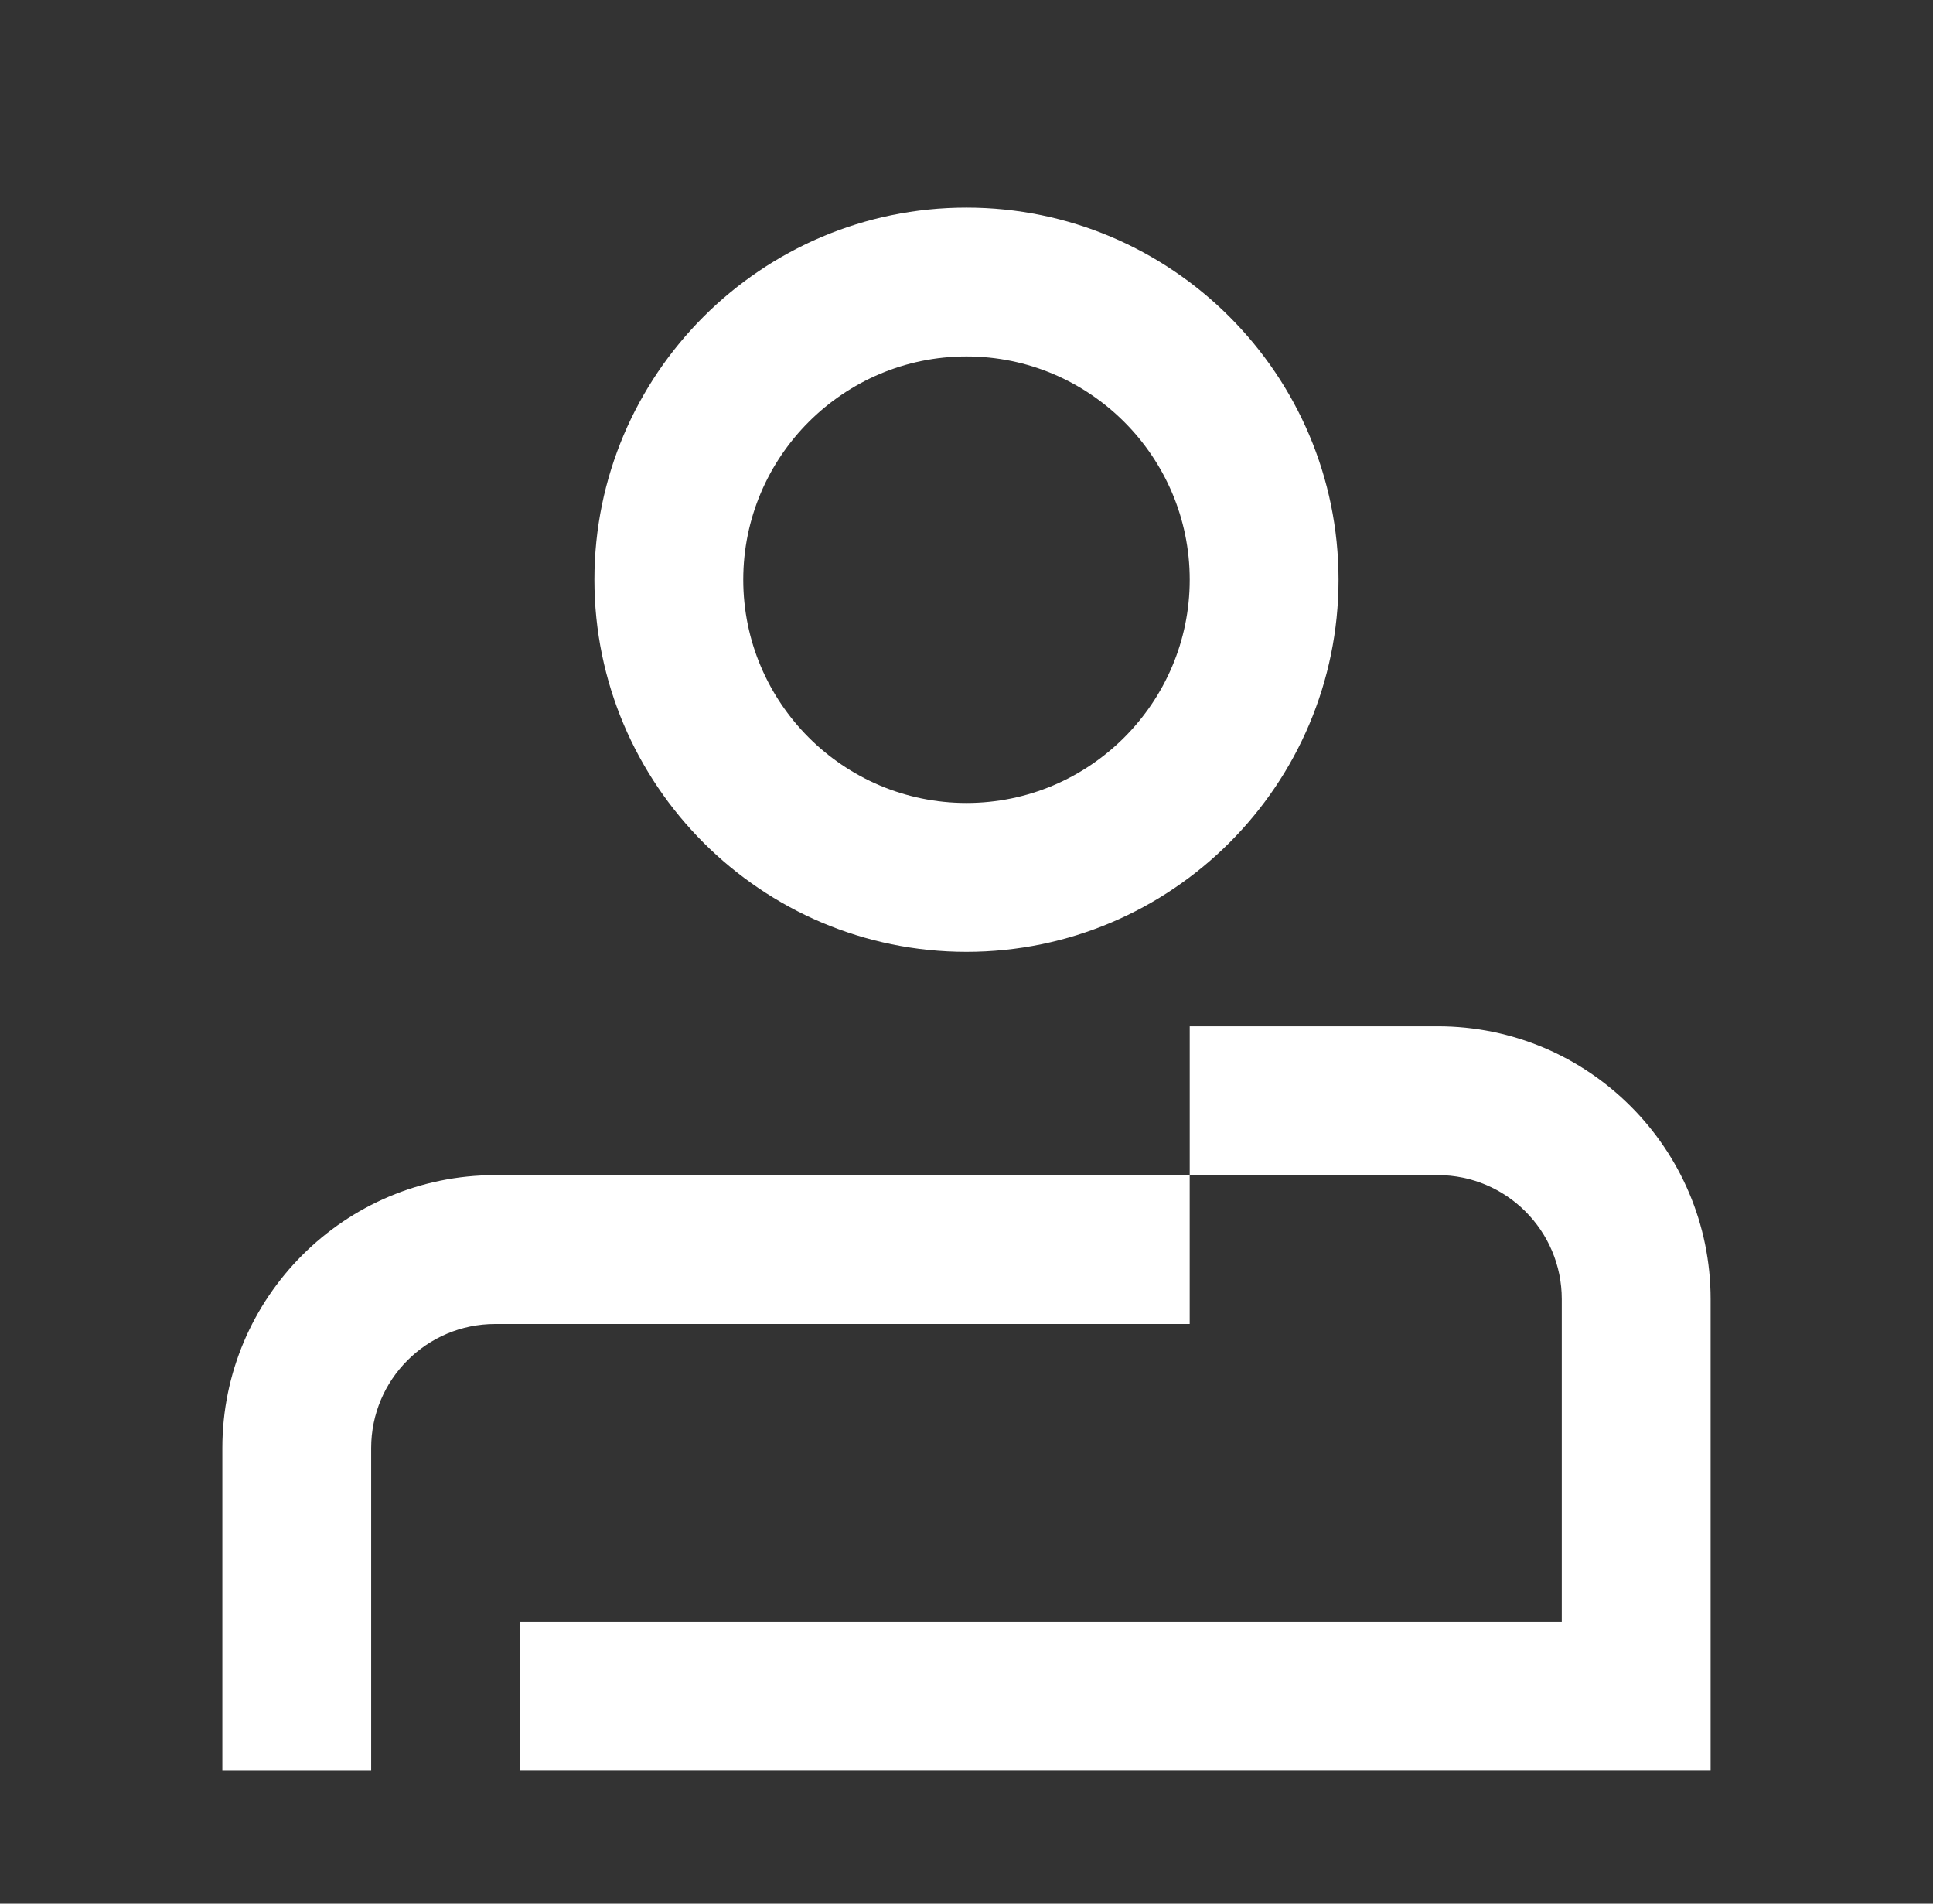
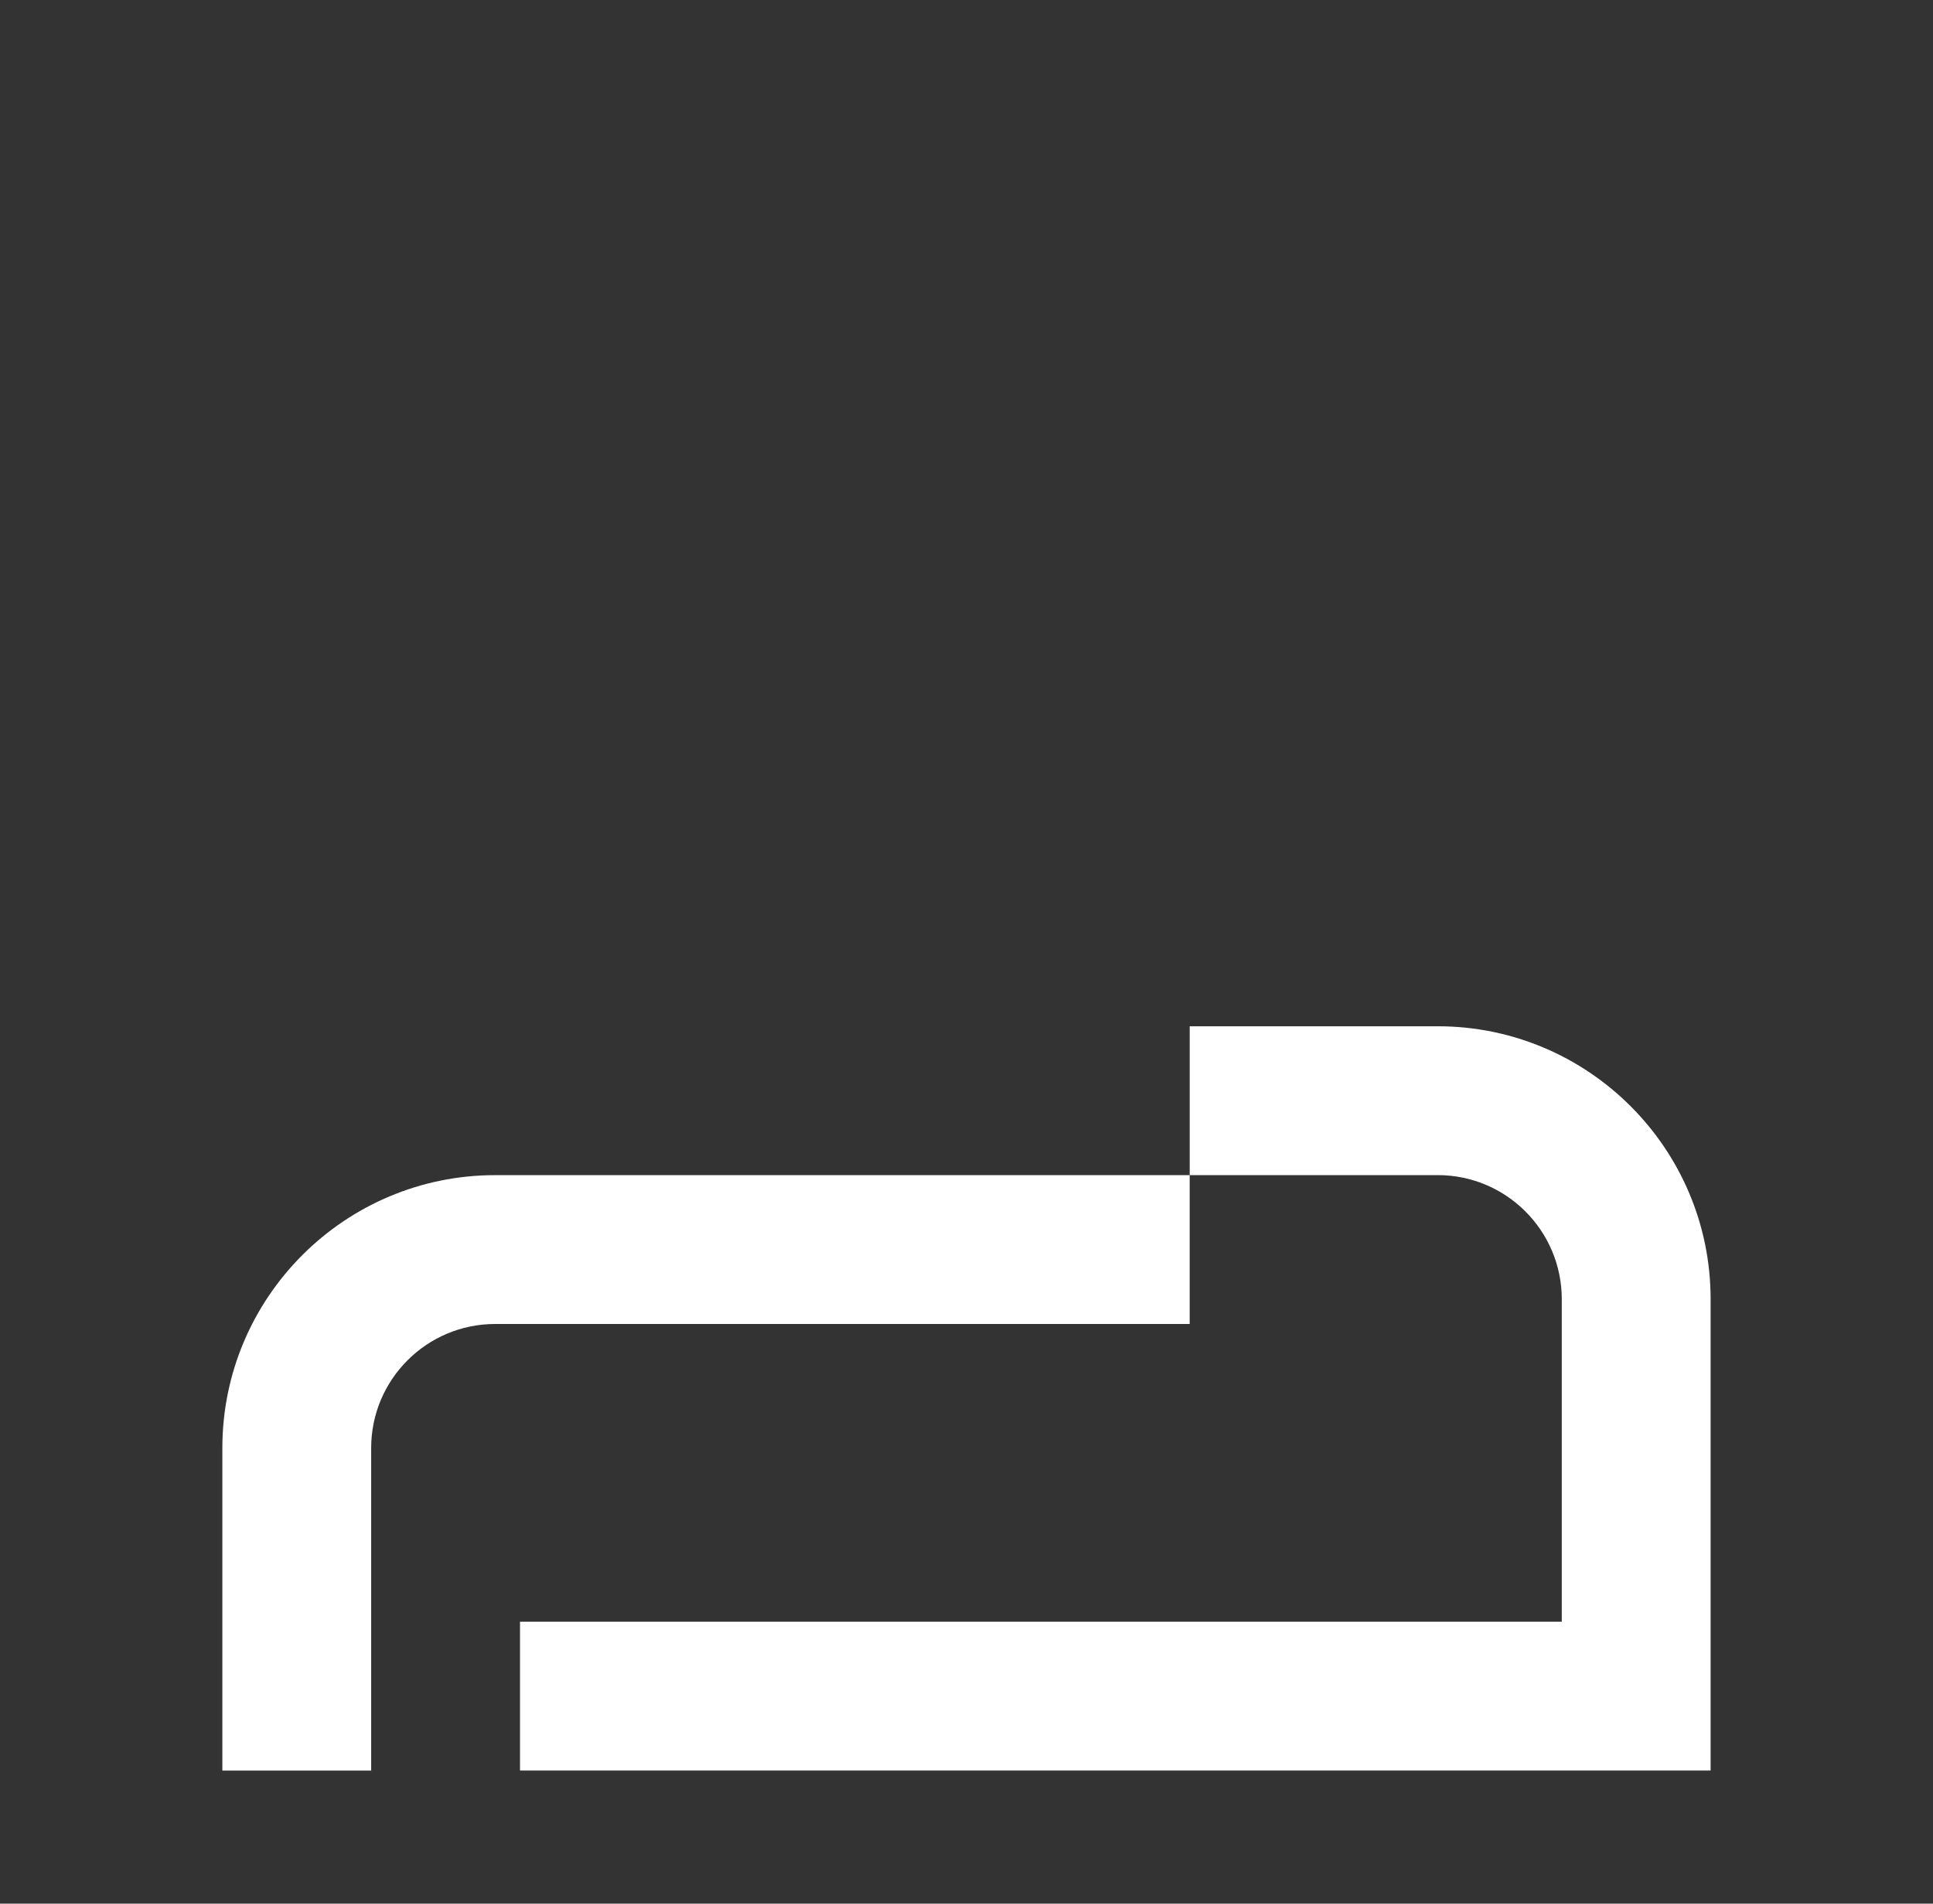
<svg xmlns="http://www.w3.org/2000/svg" width="65" height="64" viewBox="0 0 65 64" fill="none">
  <rect x="0" y="0" width="65" height="64" fill="#333333" stroke="none" />
-   <path d="M32.499 32.001C39.397 32.001 45.01 26.387 45.01 19.489C45.01 12.592 39.397 6.979 32.499 6.979C25.602 6.979 19.988 12.592 19.988 19.489C19.988 26.387 25.602 32.001 32.499 32.001ZM32.499 11.983C36.636 11.983 40.006 15.353 40.006 19.489C40.006 23.627 36.636 26.996 32.499 26.996C28.362 26.996 24.993 23.627 24.993 19.489C24.993 15.353 28.362 11.983 32.499 11.983Z" fill="white" />
  <path d="M7.477 48.683V59.526H12.481V48.683C12.481 46.38 14.349 44.512 16.651 44.512H40.005V39.508H16.651C11.588 39.508 7.477 43.62 7.477 48.683Z" fill="white" />
  <path d="M48.347 34.503H40.006V39.507H48.347C50.649 39.507 52.517 41.376 52.517 43.678V54.521H17.486V59.525H57.522V43.678C57.522 38.615 53.41 34.503 48.347 34.503Z" fill="white" />
</svg>